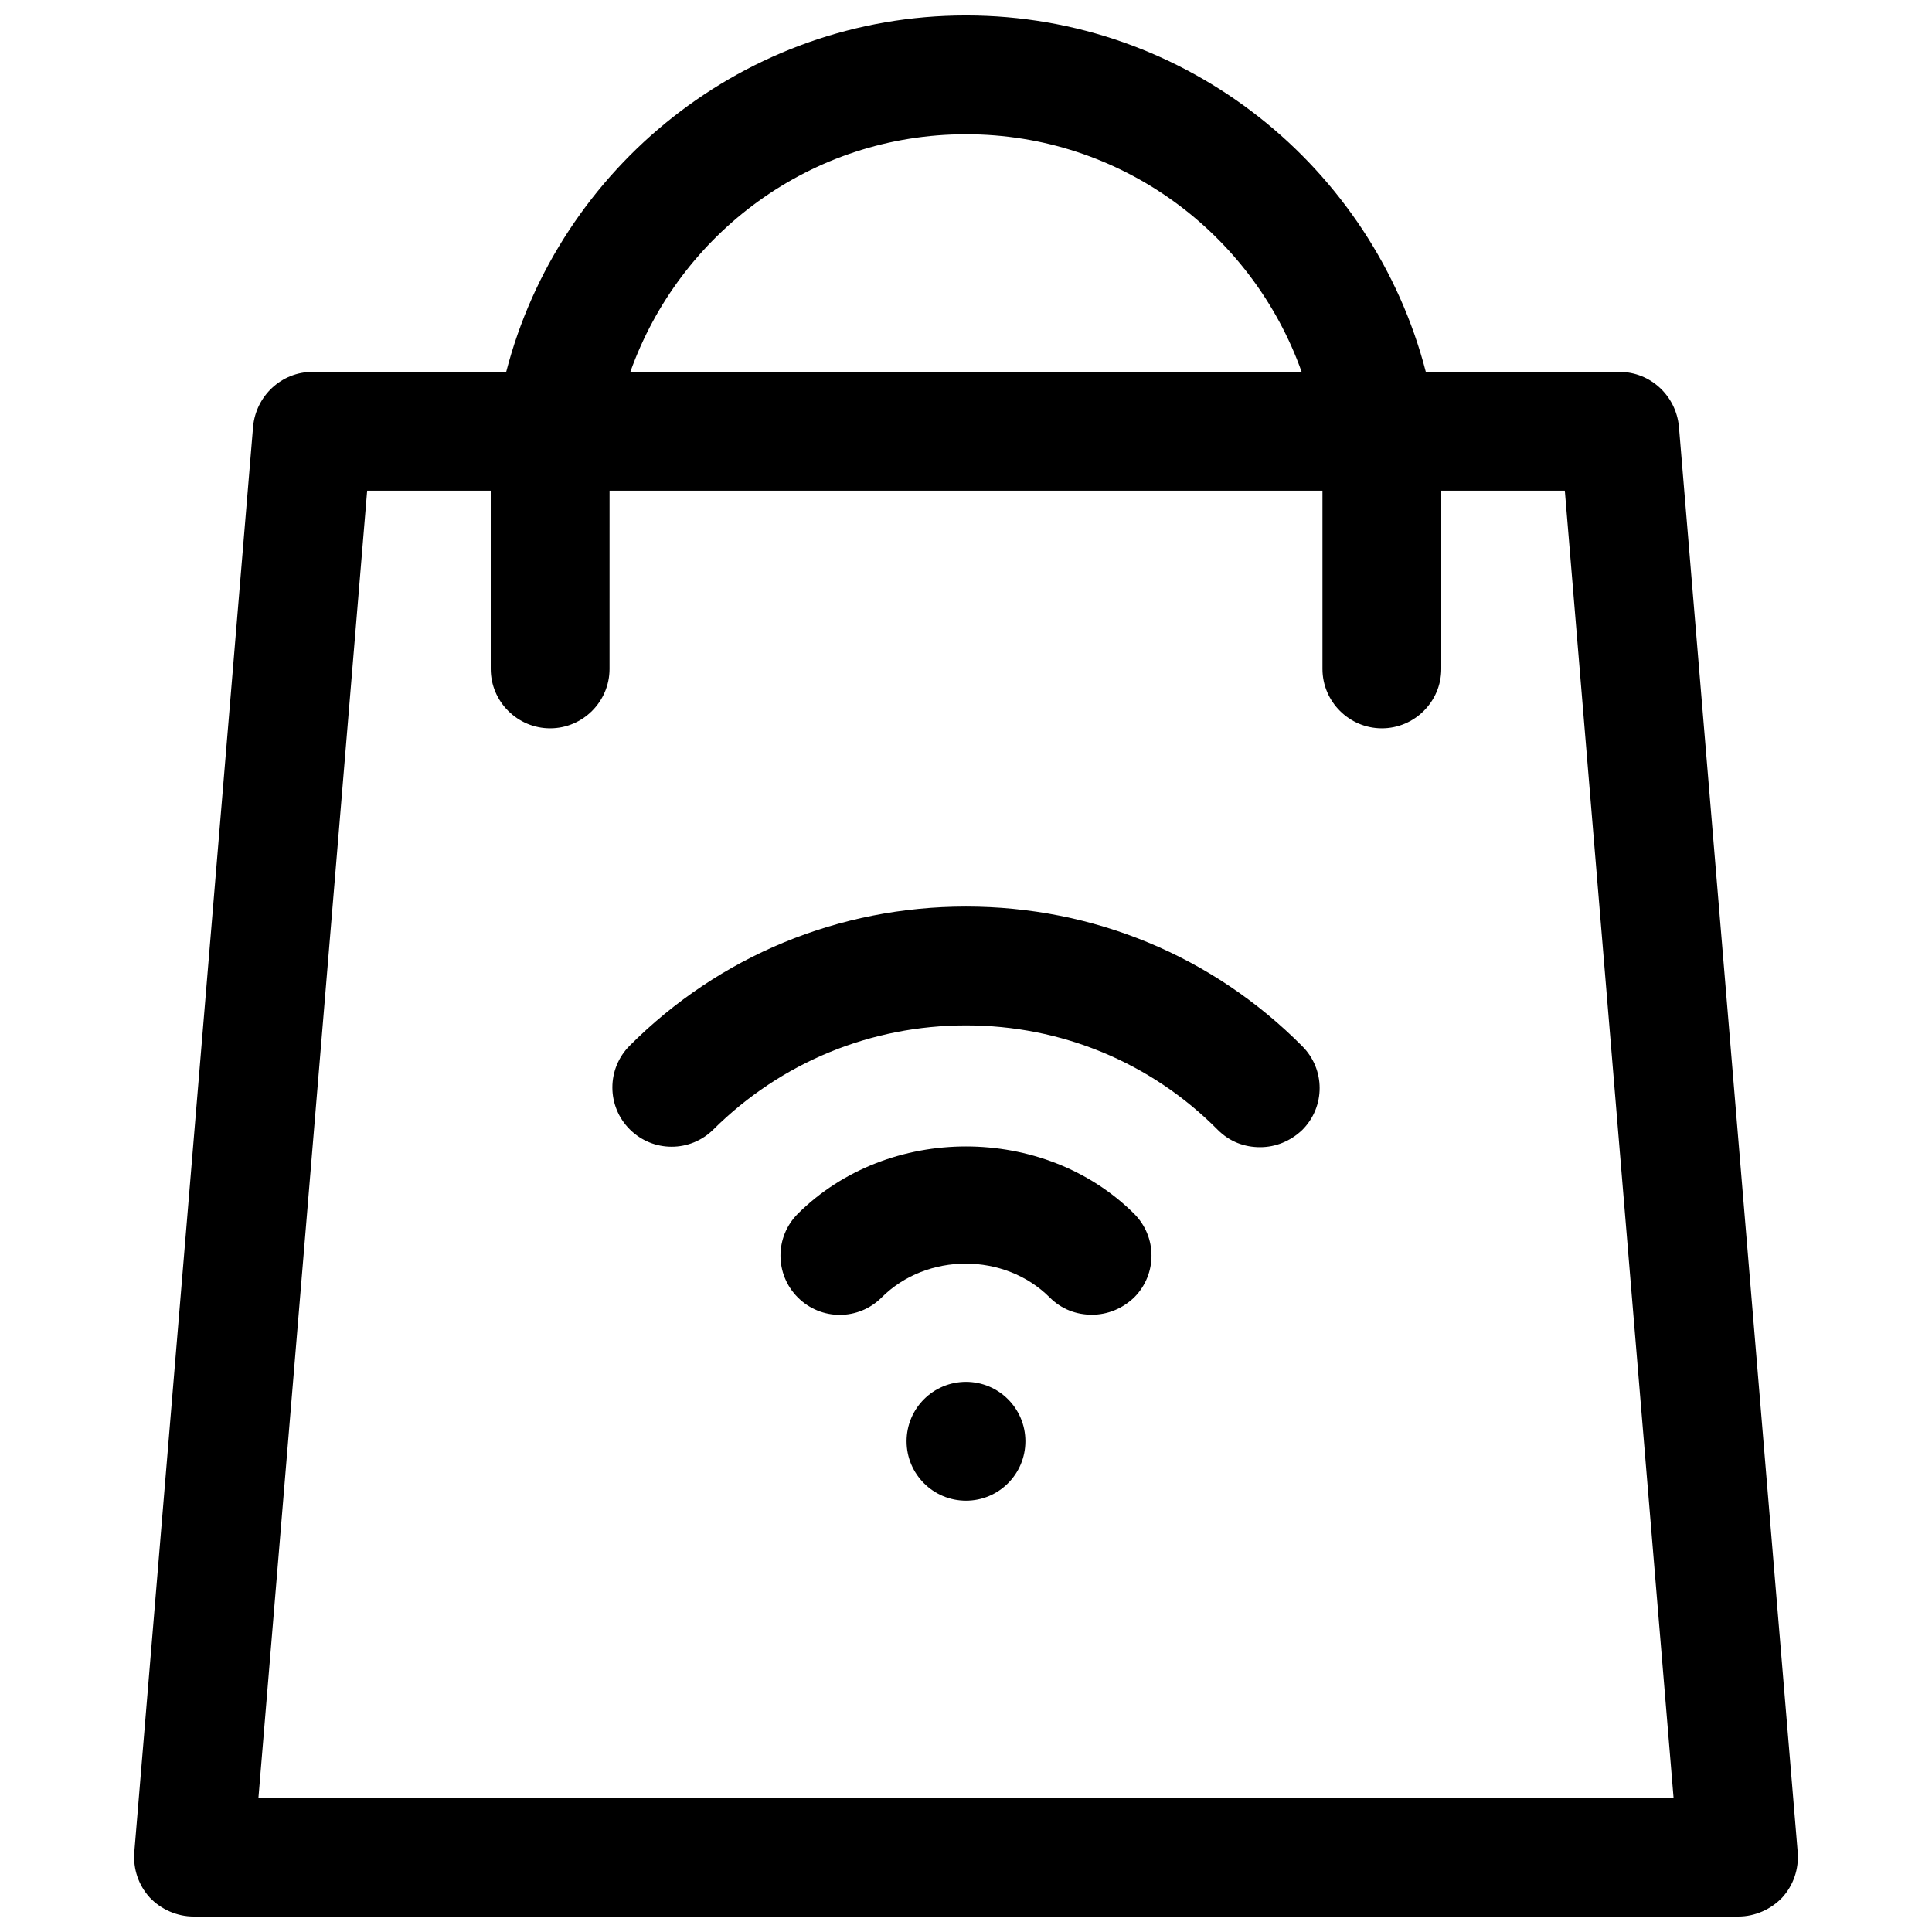
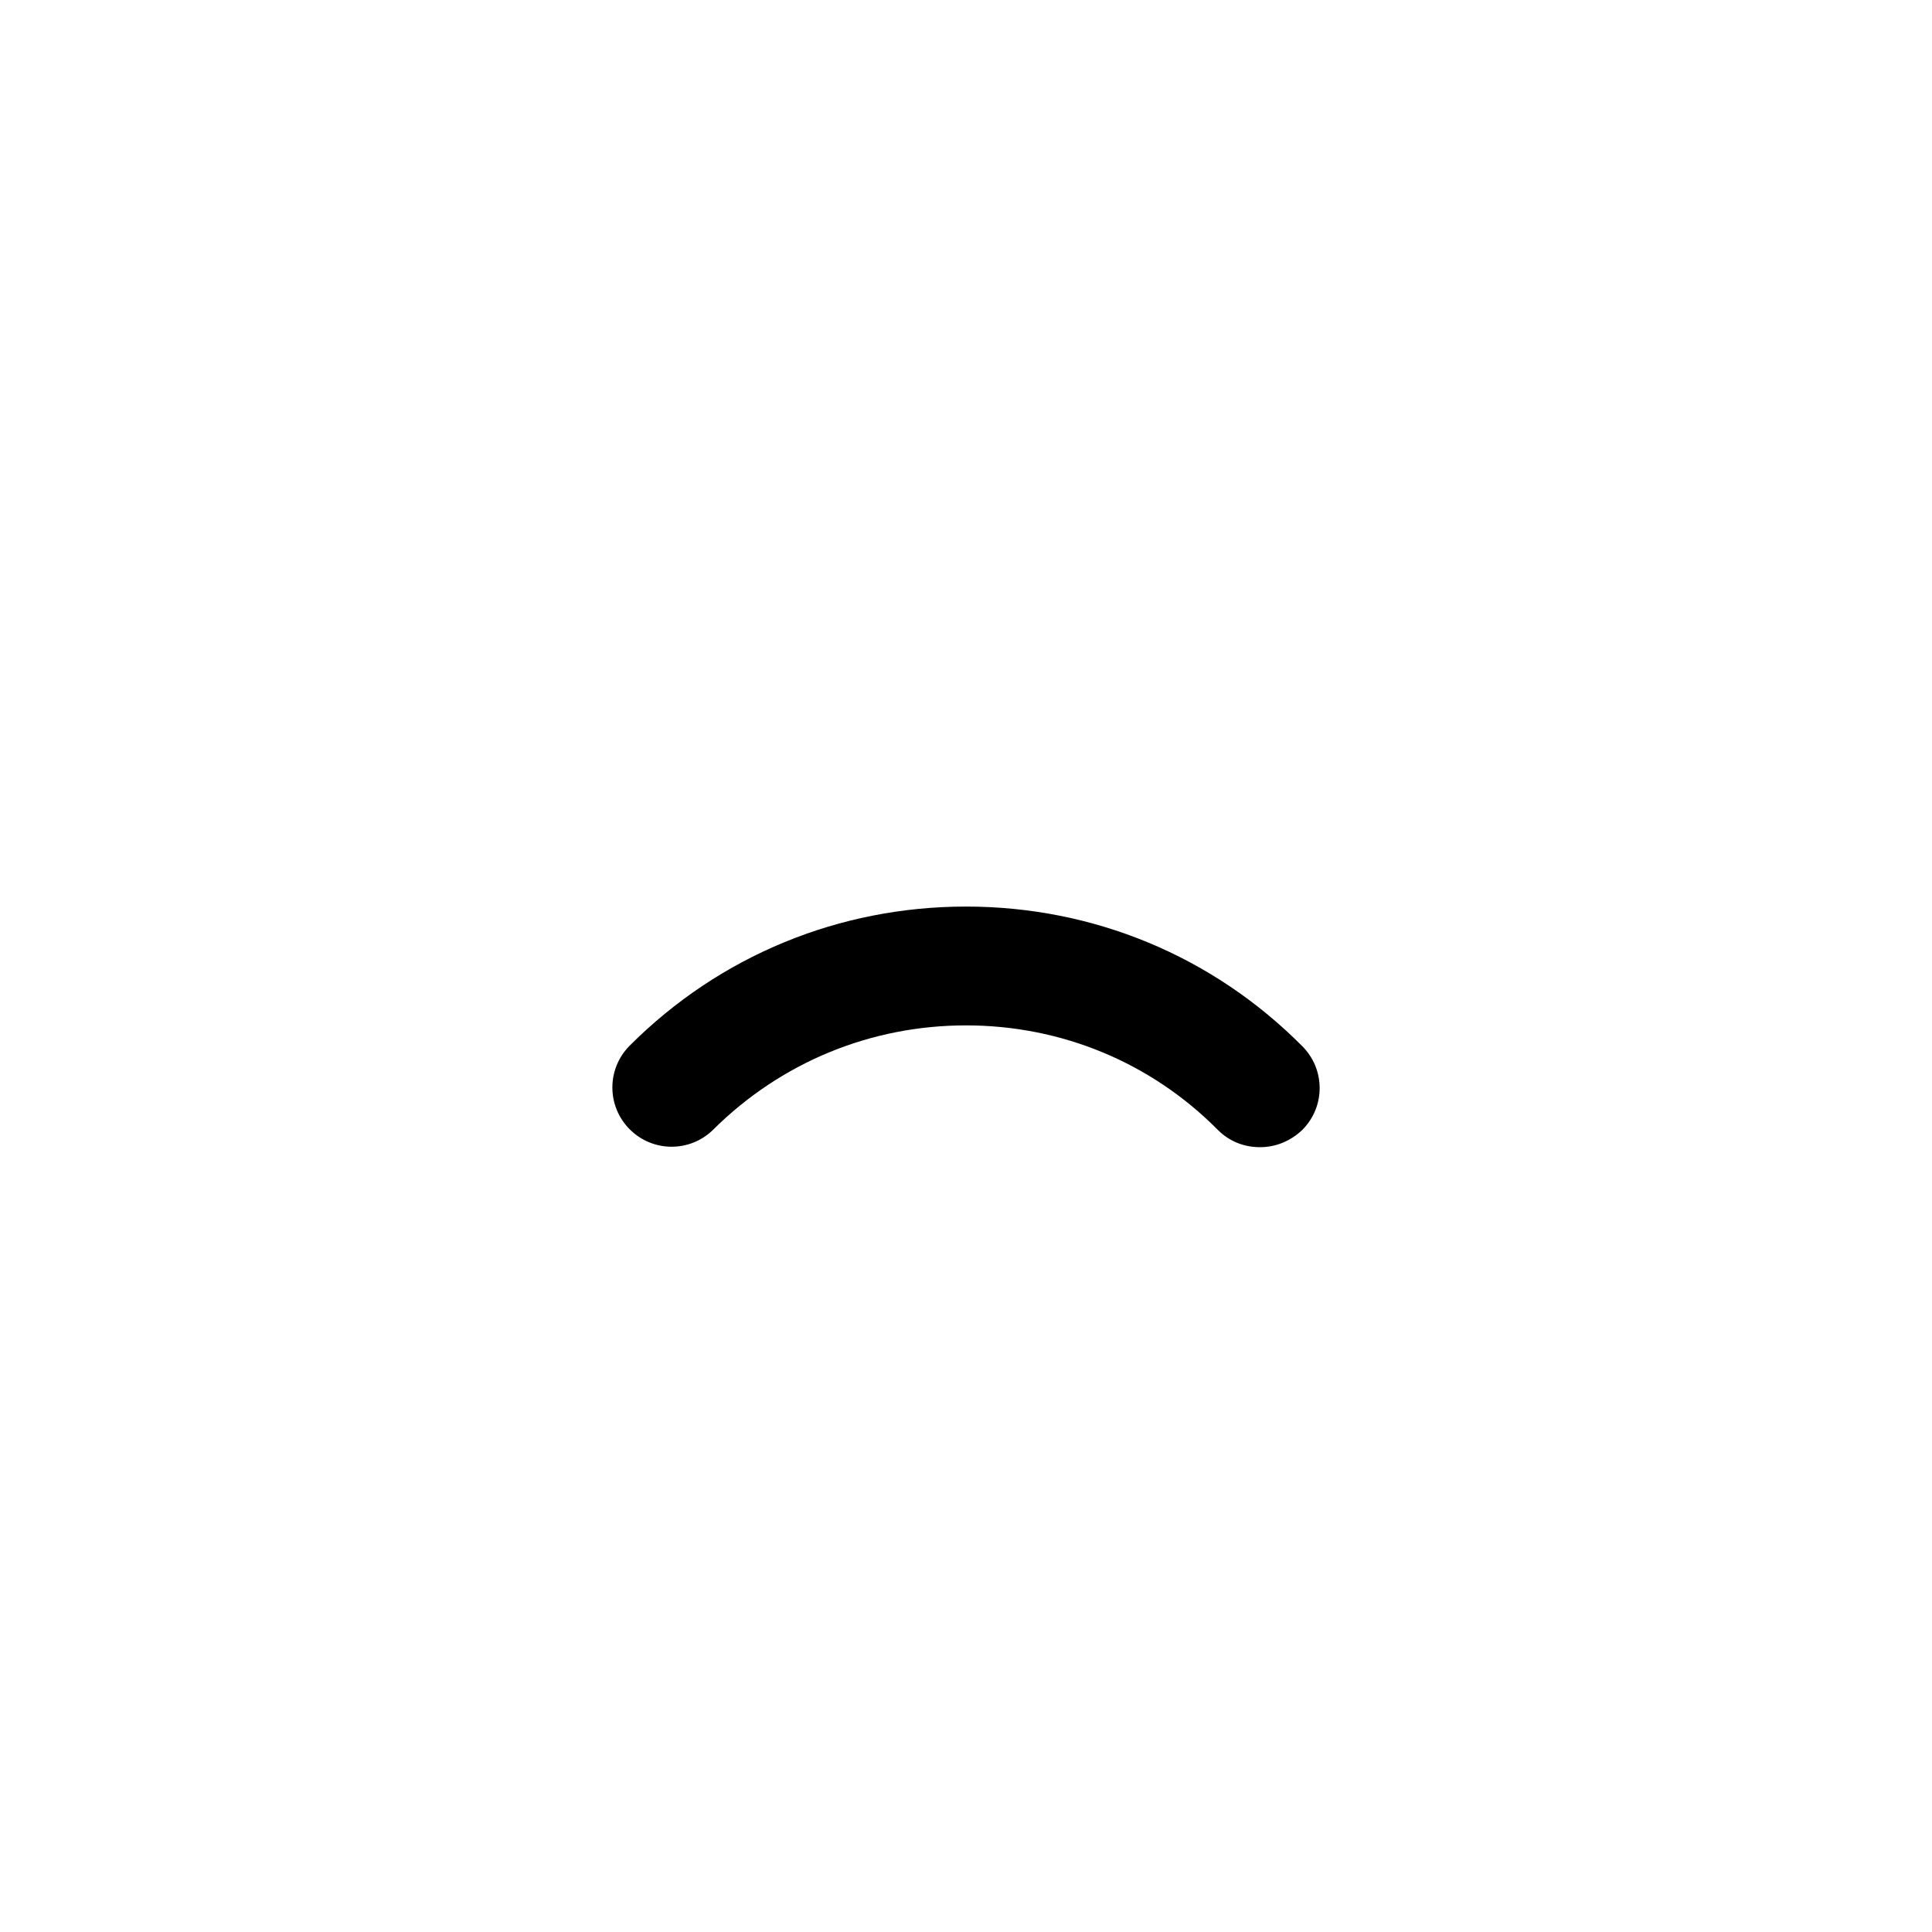
<svg xmlns="http://www.w3.org/2000/svg" width="800px" height="800px" version="1.1" viewBox="144 144 512 512">
  <defs>
    <clipPath id="a">
      <path d="m179 148.09h442v503.81h-442z" />
    </clipPath>
  </defs>
  <g clip-path="url(#a)">
-     <path d="m588.93 257.04c-0.785-8.188-7.555-14.484-15.742-14.484h-51.324c-14.016-54.16-63.293-94.465-121.86-94.465-58.57 0-107.85 40.305-121.86 94.465h-51.328c-8.184 0-14.957 6.297-15.742 14.484l-31.488 377.86c-0.316 4.41 1.102 8.66 4.094 11.965 2.992 3.152 7.242 5.039 11.648 5.039h409.34c4.41 0 8.66-1.891 11.652-5.039 2.992-3.305 4.41-7.559 4.094-11.965zm-188.93-77.461c41.094 0 75.887 26.293 88.953 62.977h-177.91c13.066-36.684 47.859-62.977 88.953-62.977zm-187.51 440.83 28.809-346.37h32.75v47.23c0 8.66 7.086 15.742 15.742 15.742 8.66 0 15.742-7.086 15.742-15.742l0.004-47.23h188.93v47.23c0 8.66 7.086 15.742 15.742 15.742 8.66 0 15.742-7.086 15.742-15.742v-47.23h32.746l28.812 346.37z" />
-   </g>
+     </g>
  <path d="m400 384.25c-33.691 0-65.336 13.066-89.109 36.84-6.141 6.141-6.141 16.059 0 22.199s16.059 6.141 22.199 0c17.945-17.789 41.719-27.551 66.91-27.551s48.965 9.762 66.754 27.711c3.148 3.148 7.086 4.566 11.18 4.566s8.031-1.574 11.18-4.566c6.141-6.141 6.141-16.059 0-22.199-23.777-23.934-55.422-37-89.113-37z" />
-   <path d="m355.44 465.65c-6.141 6.141-6.141 16.059 0 22.199 6.141 6.141 16.059 6.141 22.199 0 11.965-11.965 32.59-11.965 44.555 0 3.148 3.148 7.086 4.566 11.18 4.566s8.031-1.574 11.18-4.566c6.141-6.141 6.141-16.059 0-22.199-23.93-23.773-65.18-23.773-89.113 0z" />
-   <path d="m415.74 525.95c0 8.695-7.047 15.746-15.742 15.746s-15.746-7.051-15.746-15.746c0-8.695 7.051-15.742 15.746-15.742s15.742 7.047 15.742 15.742" />
</svg>